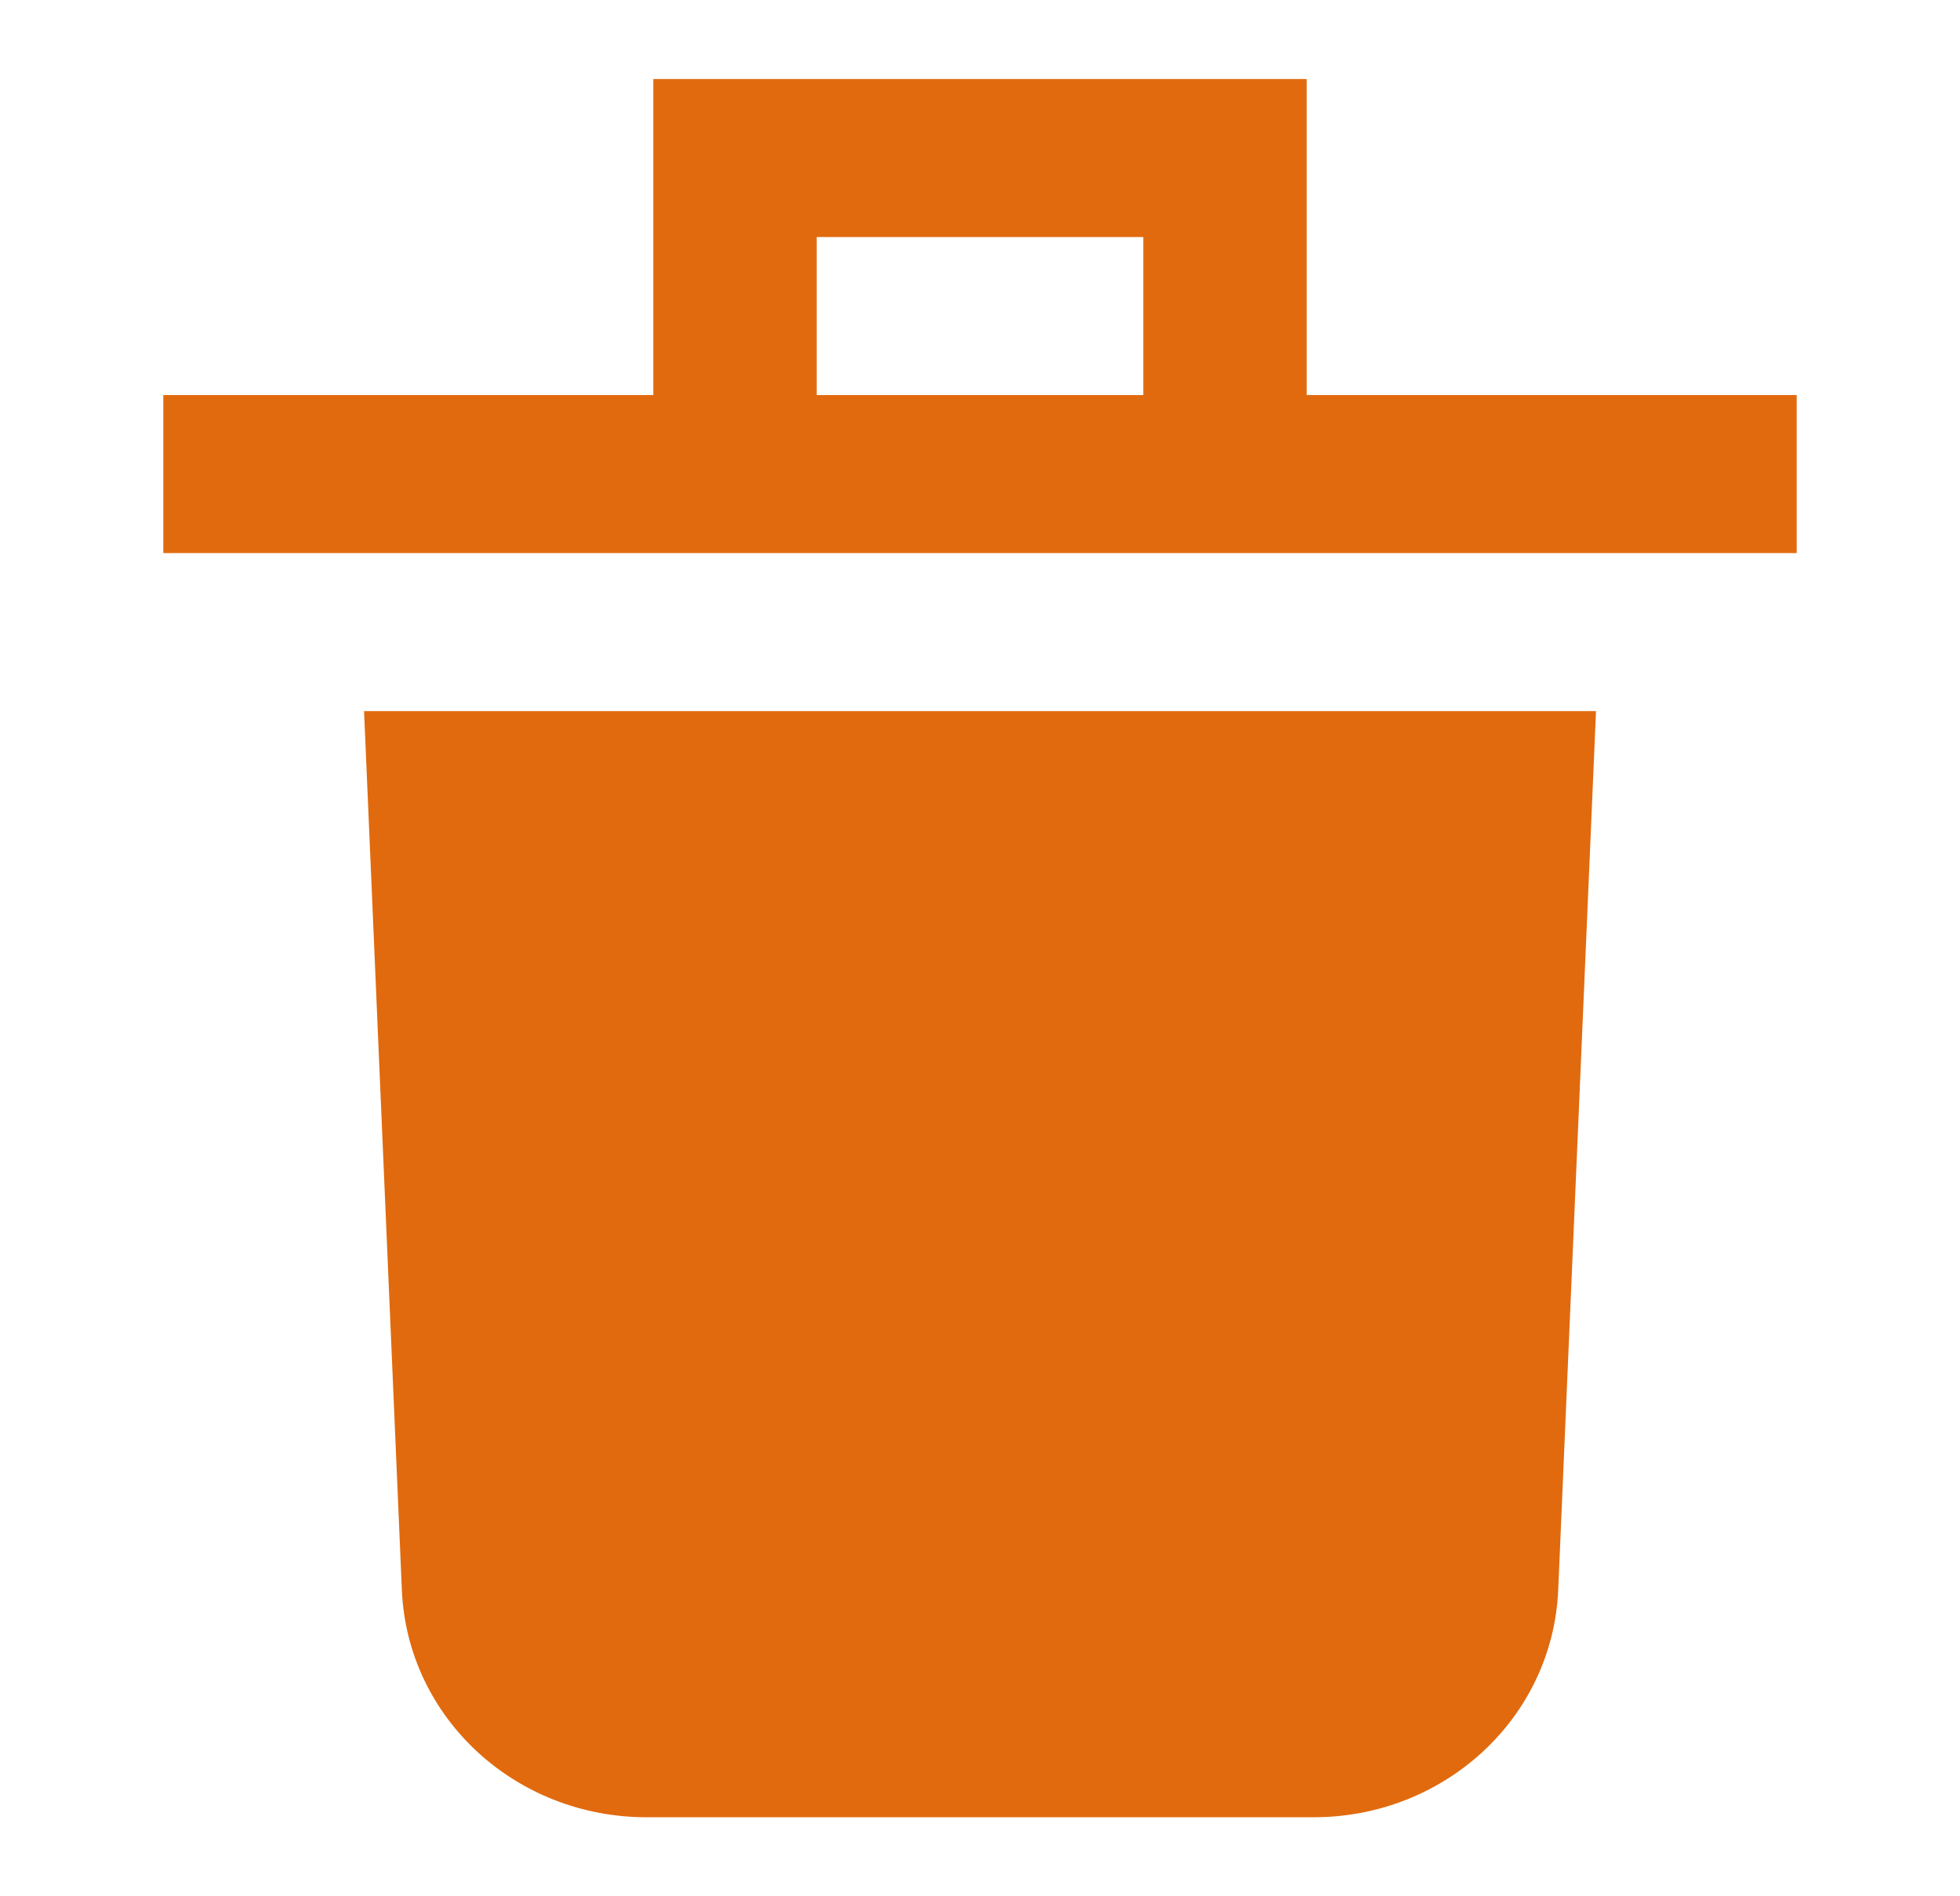
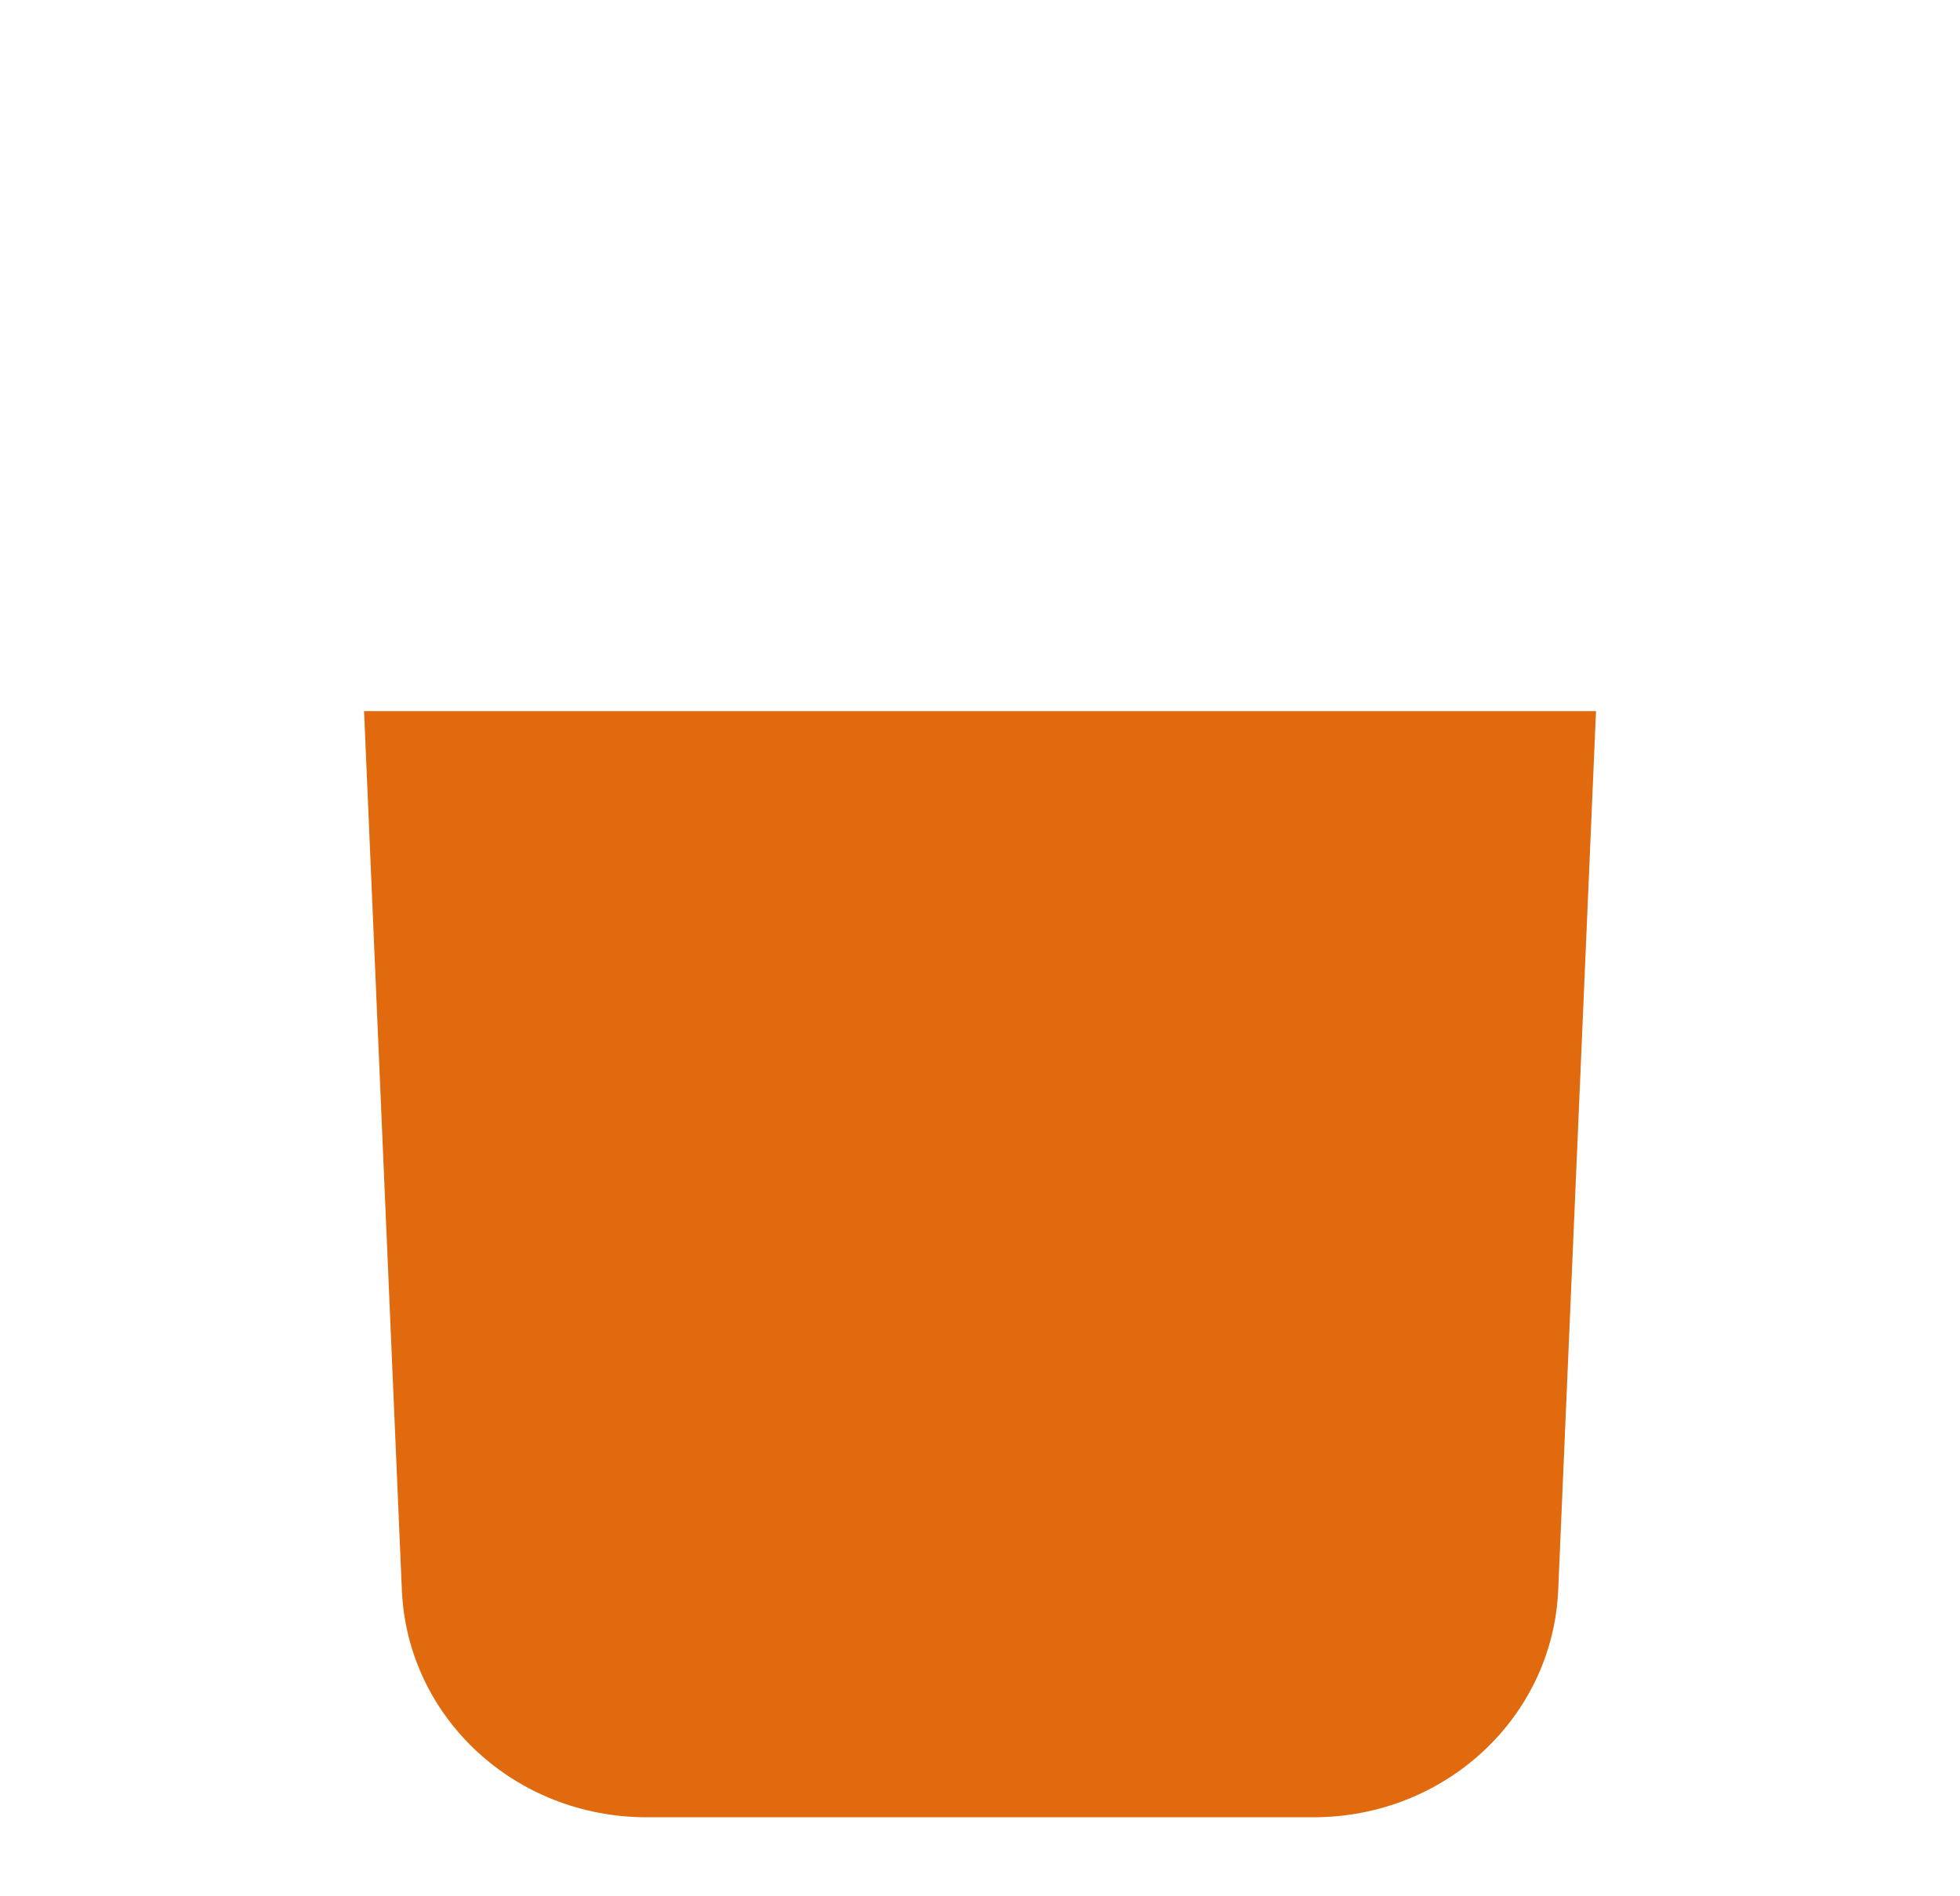
<svg xmlns="http://www.w3.org/2000/svg" width="31" height="30" viewBox="0 0 31 30" fill="none">
  <path d="M5.758 11.25L6.356 25.156C6.443 27.171 8.144 28.75 10.229 28.75H20.773C22.856 28.75 24.557 27.171 24.645 25.156L25.243 11.25H5.758Z" fill="#E16A0E" />
-   <path d="M20.667 6.25V1.25H10.333V6.25H2.583V8.75H28.417V6.25H20.667ZM12.917 3.75H18.083V6.25H12.917V3.75Z" fill="#E16A0E" />
</svg>